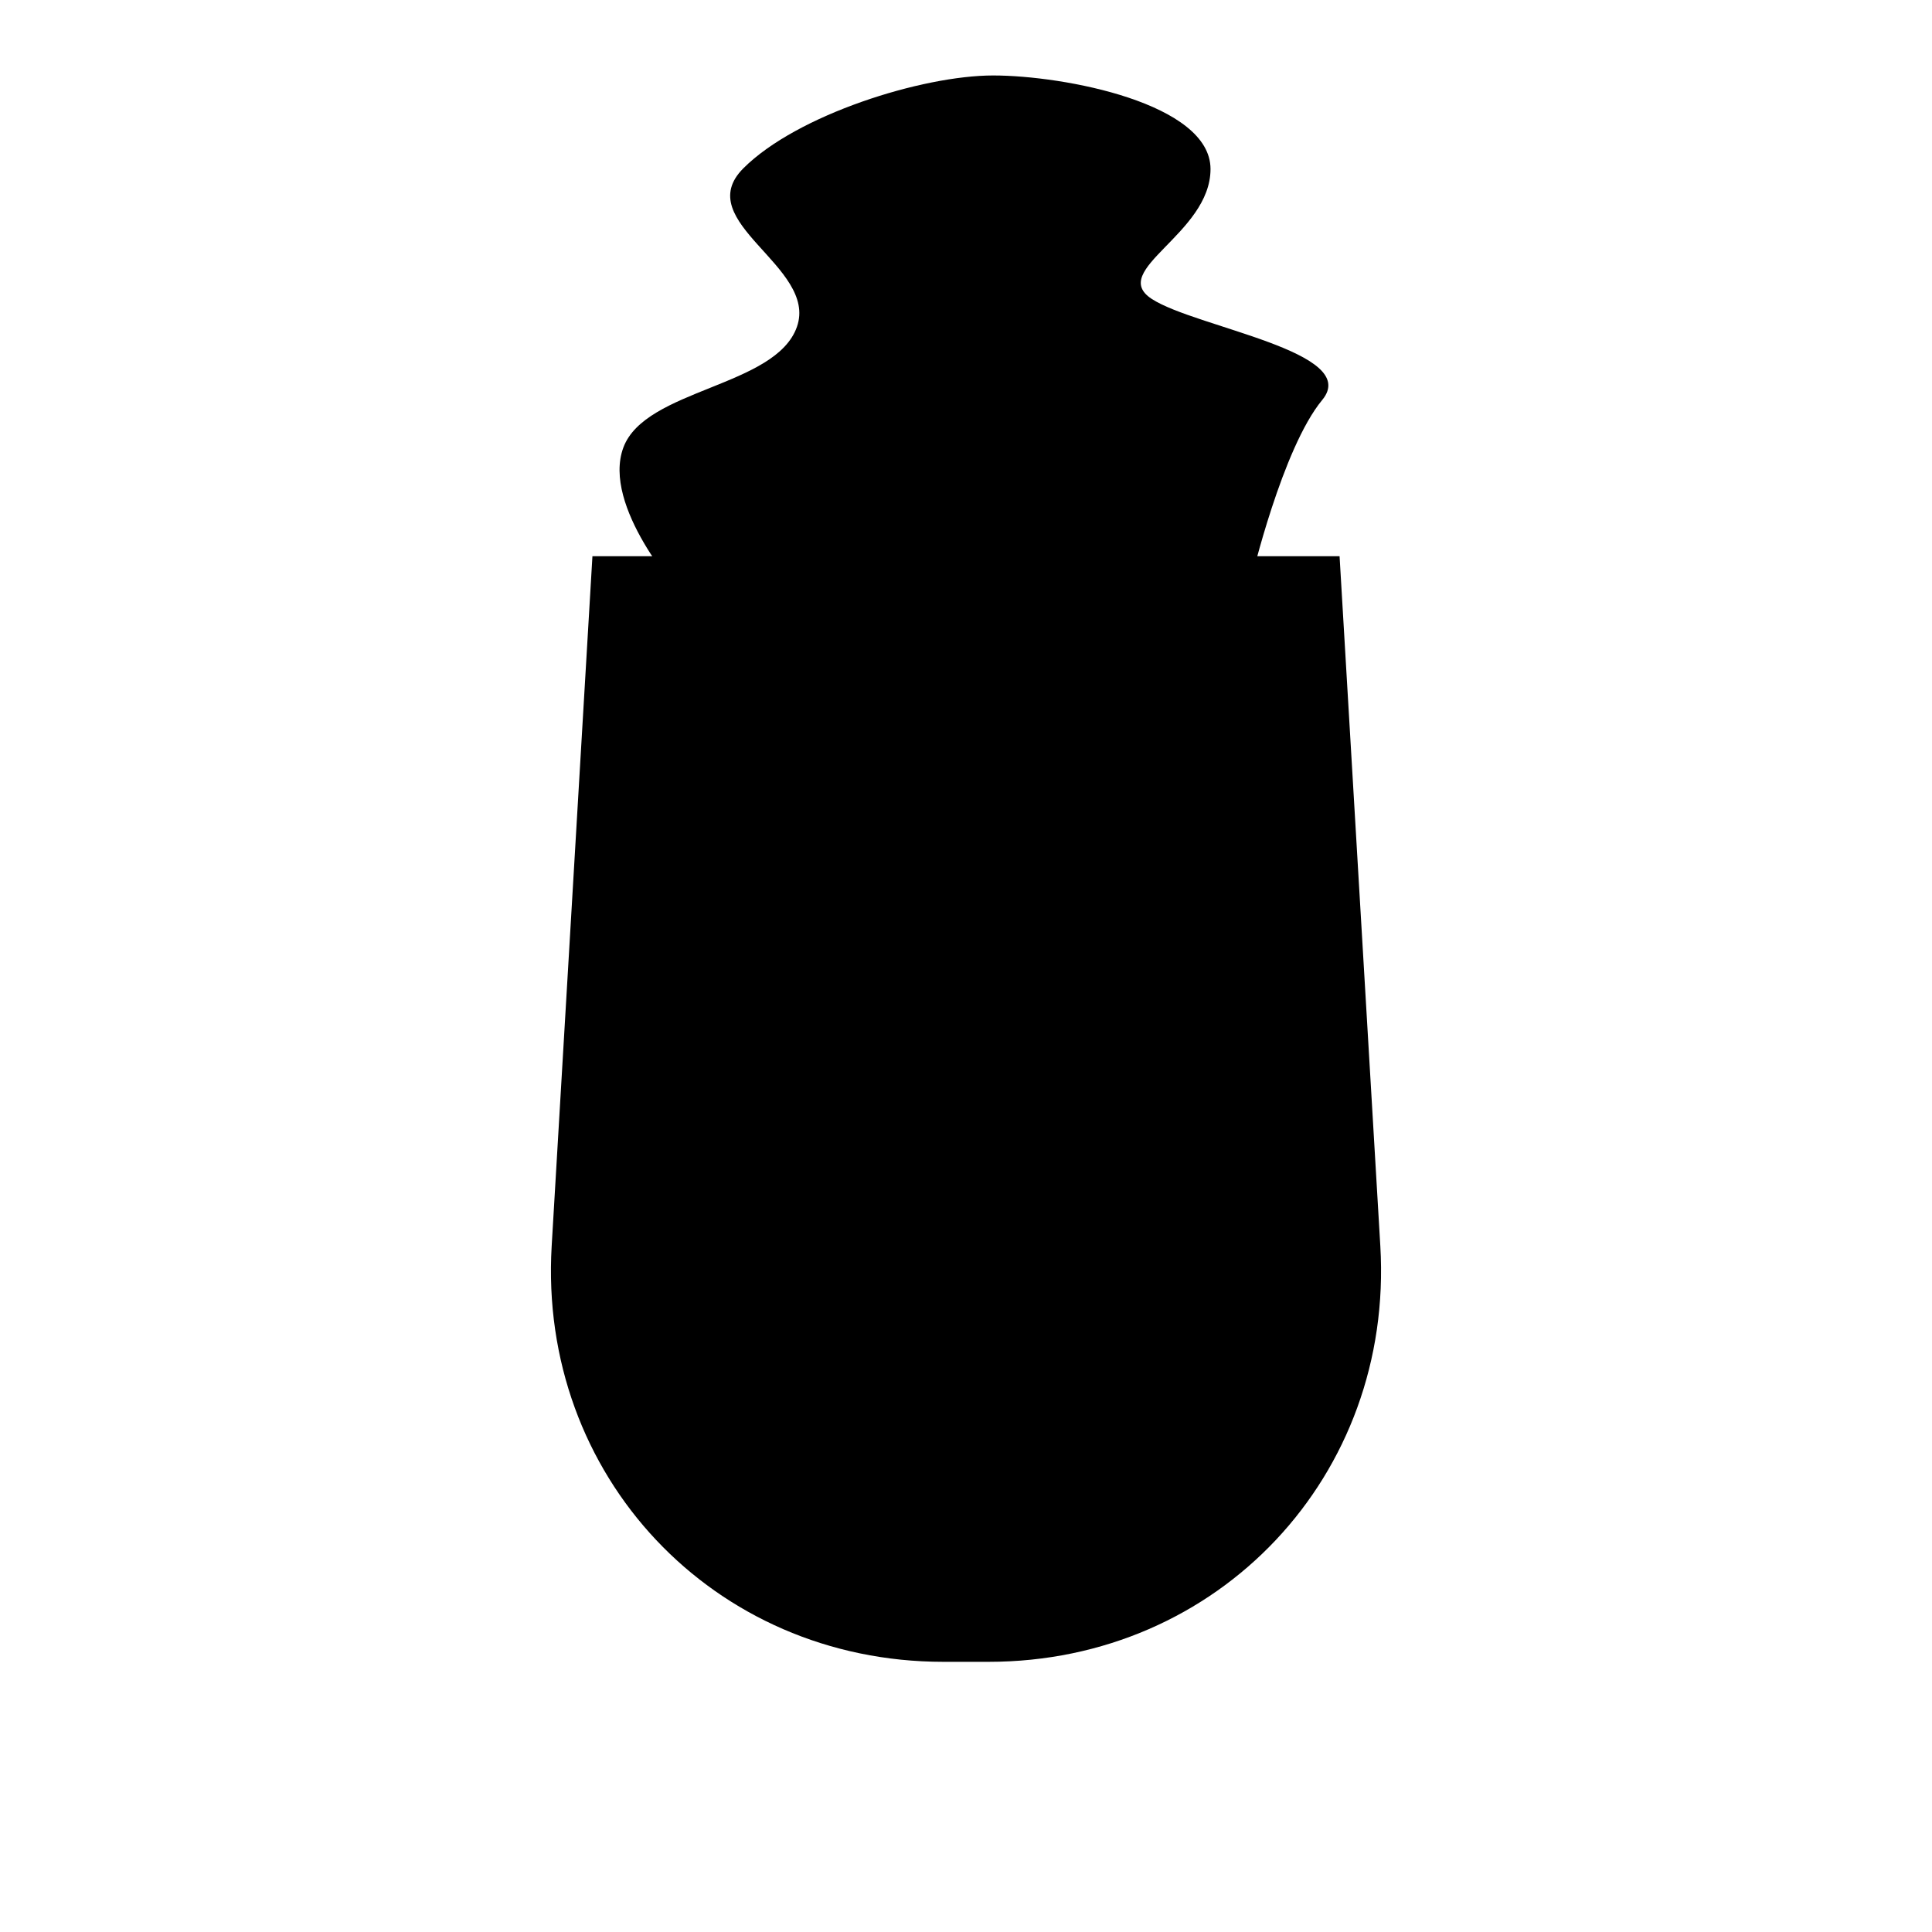
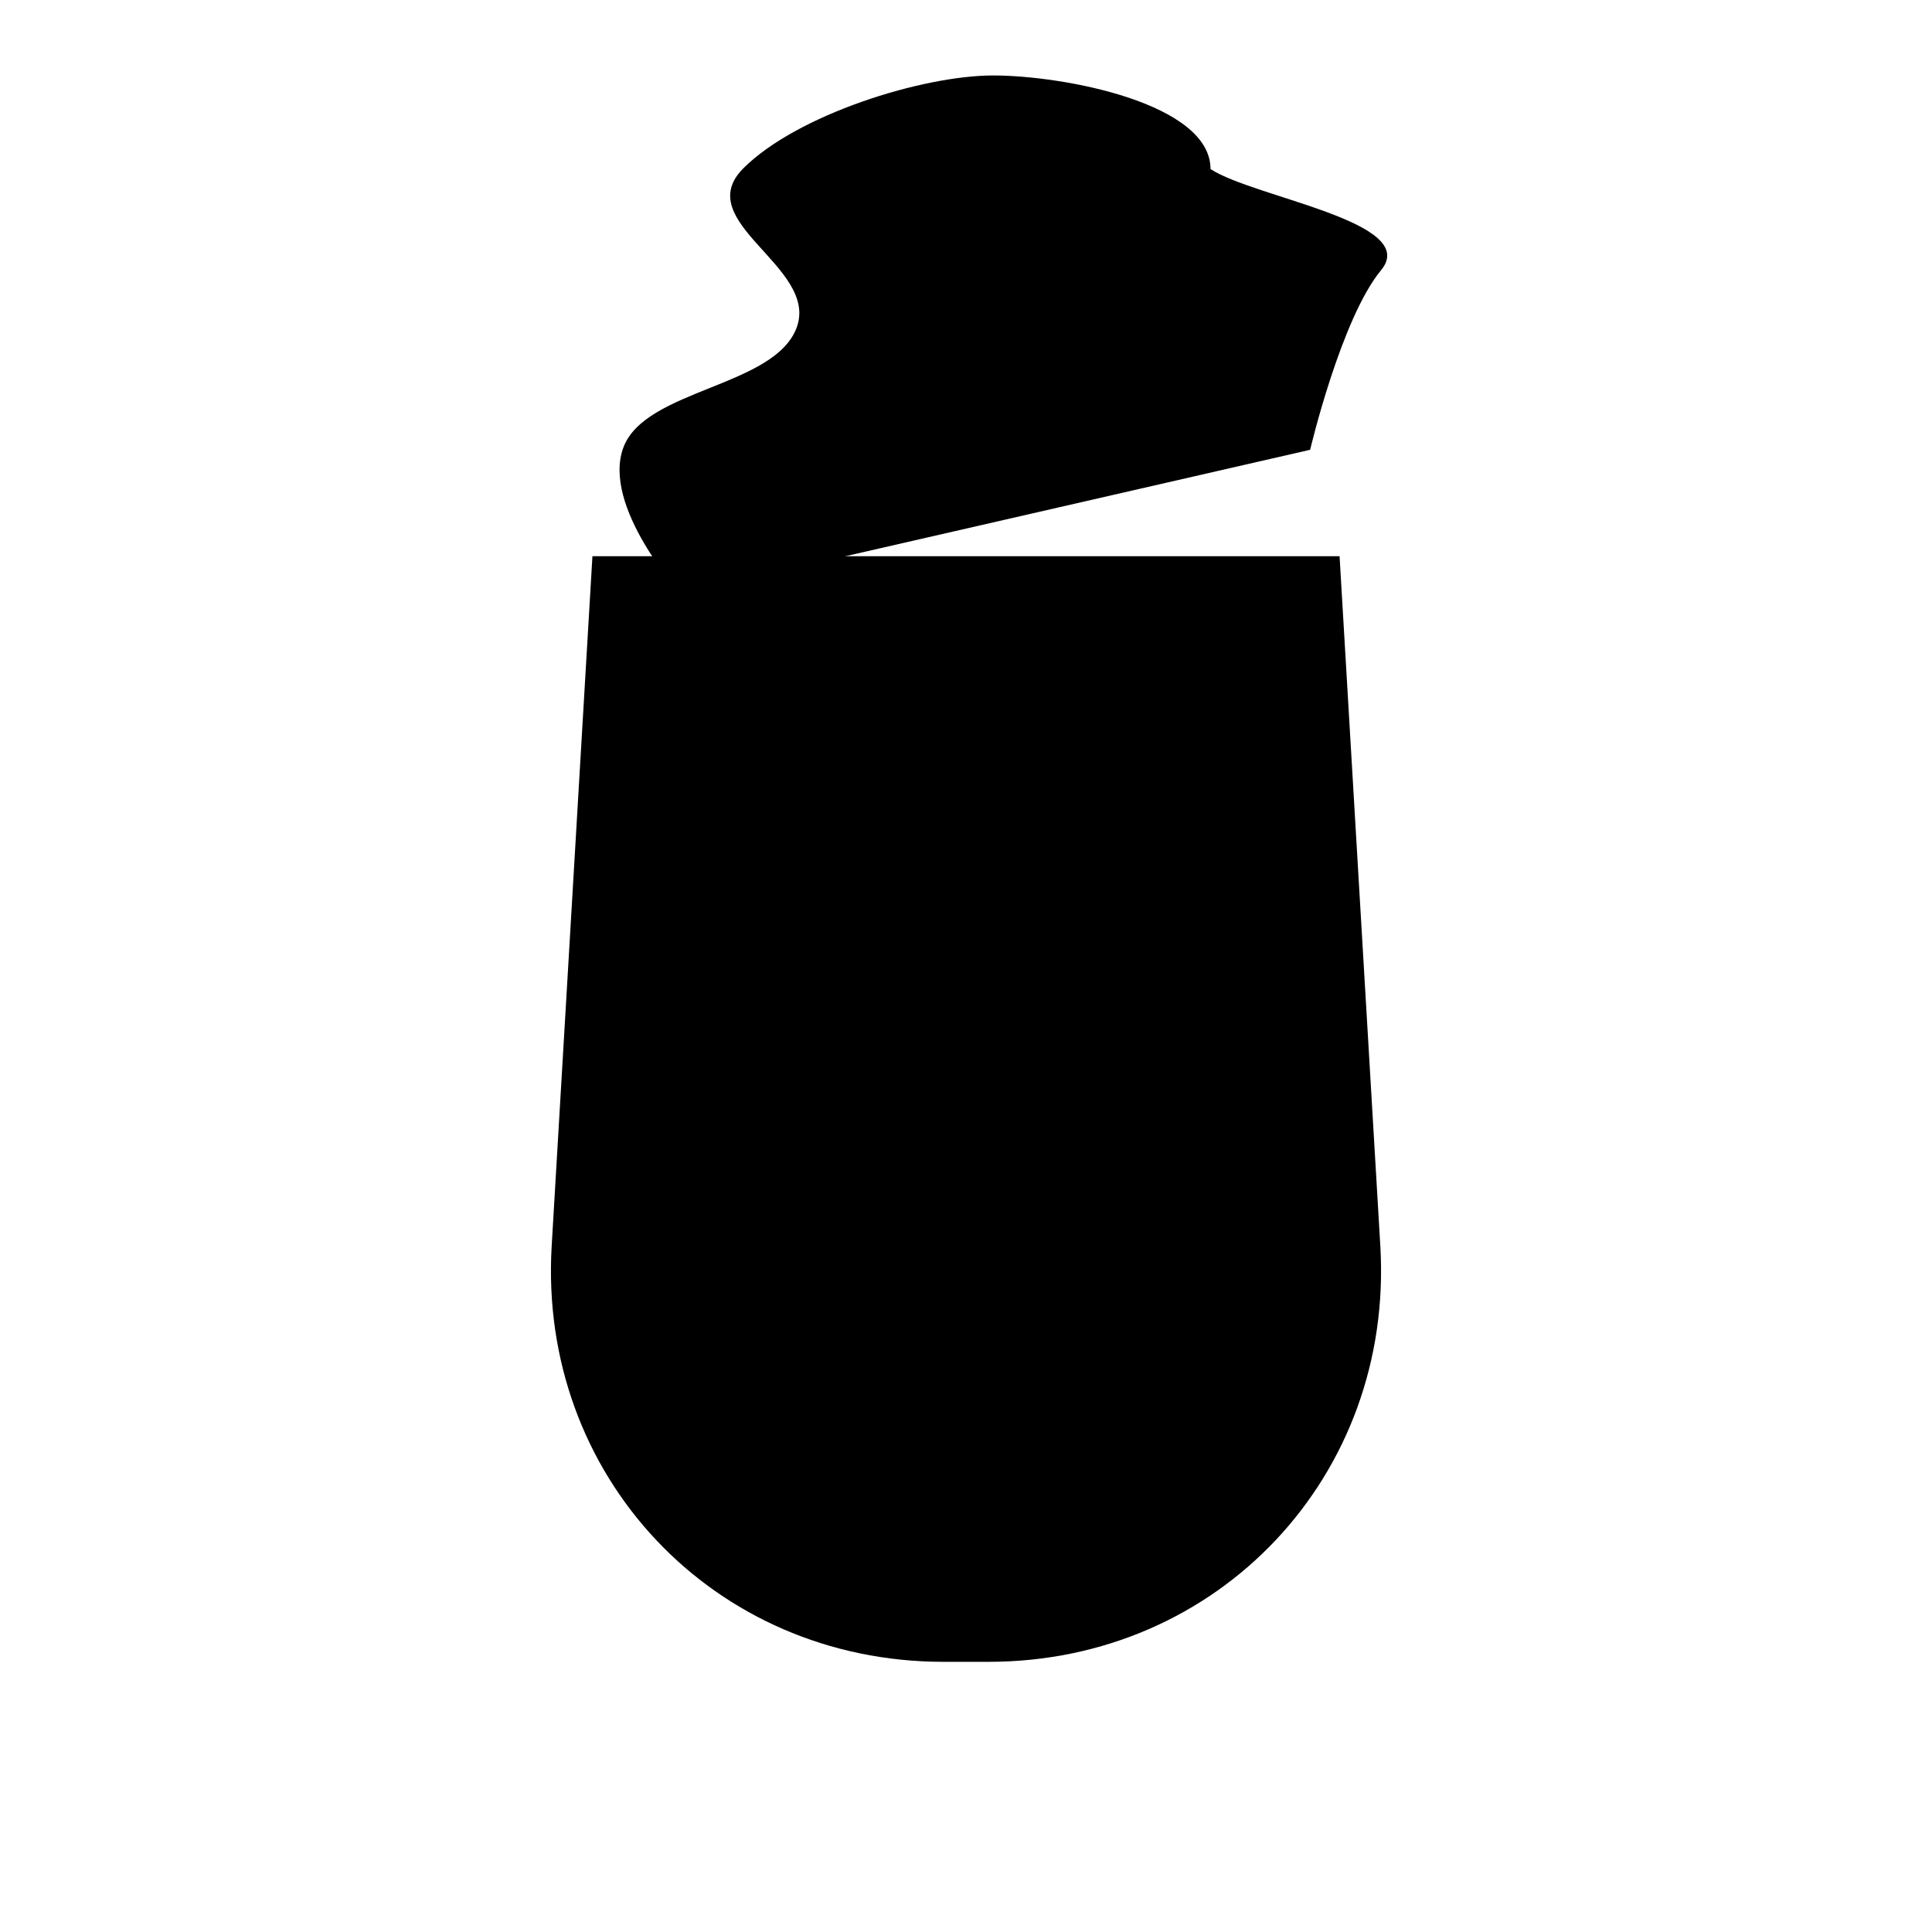
<svg xmlns="http://www.w3.org/2000/svg" version="1.1" x="0px" y="0px" viewBox="0 0 256 256" enable-background="new 0 0 256 256" xml:space="preserve">
  <g>
    <g>
-       <path fill="#000000" d="M90.2,78.7c0,0-10.5-11.6-7.6-19.4s20.2-8,23-16c2.8-8-14.2-13.9-7.1-21c7.1-7.1,23.7-12.3,33.1-12.3s28.8,3.7,28.8,12.4c0,8.6-13.6,13.4-7.8,17.2c5.8,3.8,27.9,7,22.6,13.4c-5.3,6.4-9.4,23.8-9.4,23.8" />
+       <path fill="#000000" d="M90.2,78.7c0,0-10.5-11.6-7.6-19.4s20.2-8,23-16c2.8-8-14.2-13.9-7.1-21c7.1-7.1,23.7-12.3,33.1-12.3s28.8,3.7,28.8,12.4c5.8,3.8,27.9,7,22.6,13.4c-5.3,6.4-9.4,23.8-9.4,23.8" />
      <path fill="#000000" d="M78.5,73.7h99l5.4,91.4c1.8,30.4-21.4,55.1-51.9,55.1H125c-30.5,0-53.7-24.7-51.9-55.1L78.5,73.7z" />
-       <path fill="#000000" d="M125.8,215.8v26.2" />
      <path fill="#000000" d="M104.3,246h43.1" />
-       <path fill="#000000" d="M102.1,120.1c-6.1,22,0.7,29.5,16,26.6c15.3-3-2.8-68.1-2.8-68.1H97.7C97.7,78.5,108.2,98.1,102.1,120.1z" />
    </g>
  </g>
</svg>